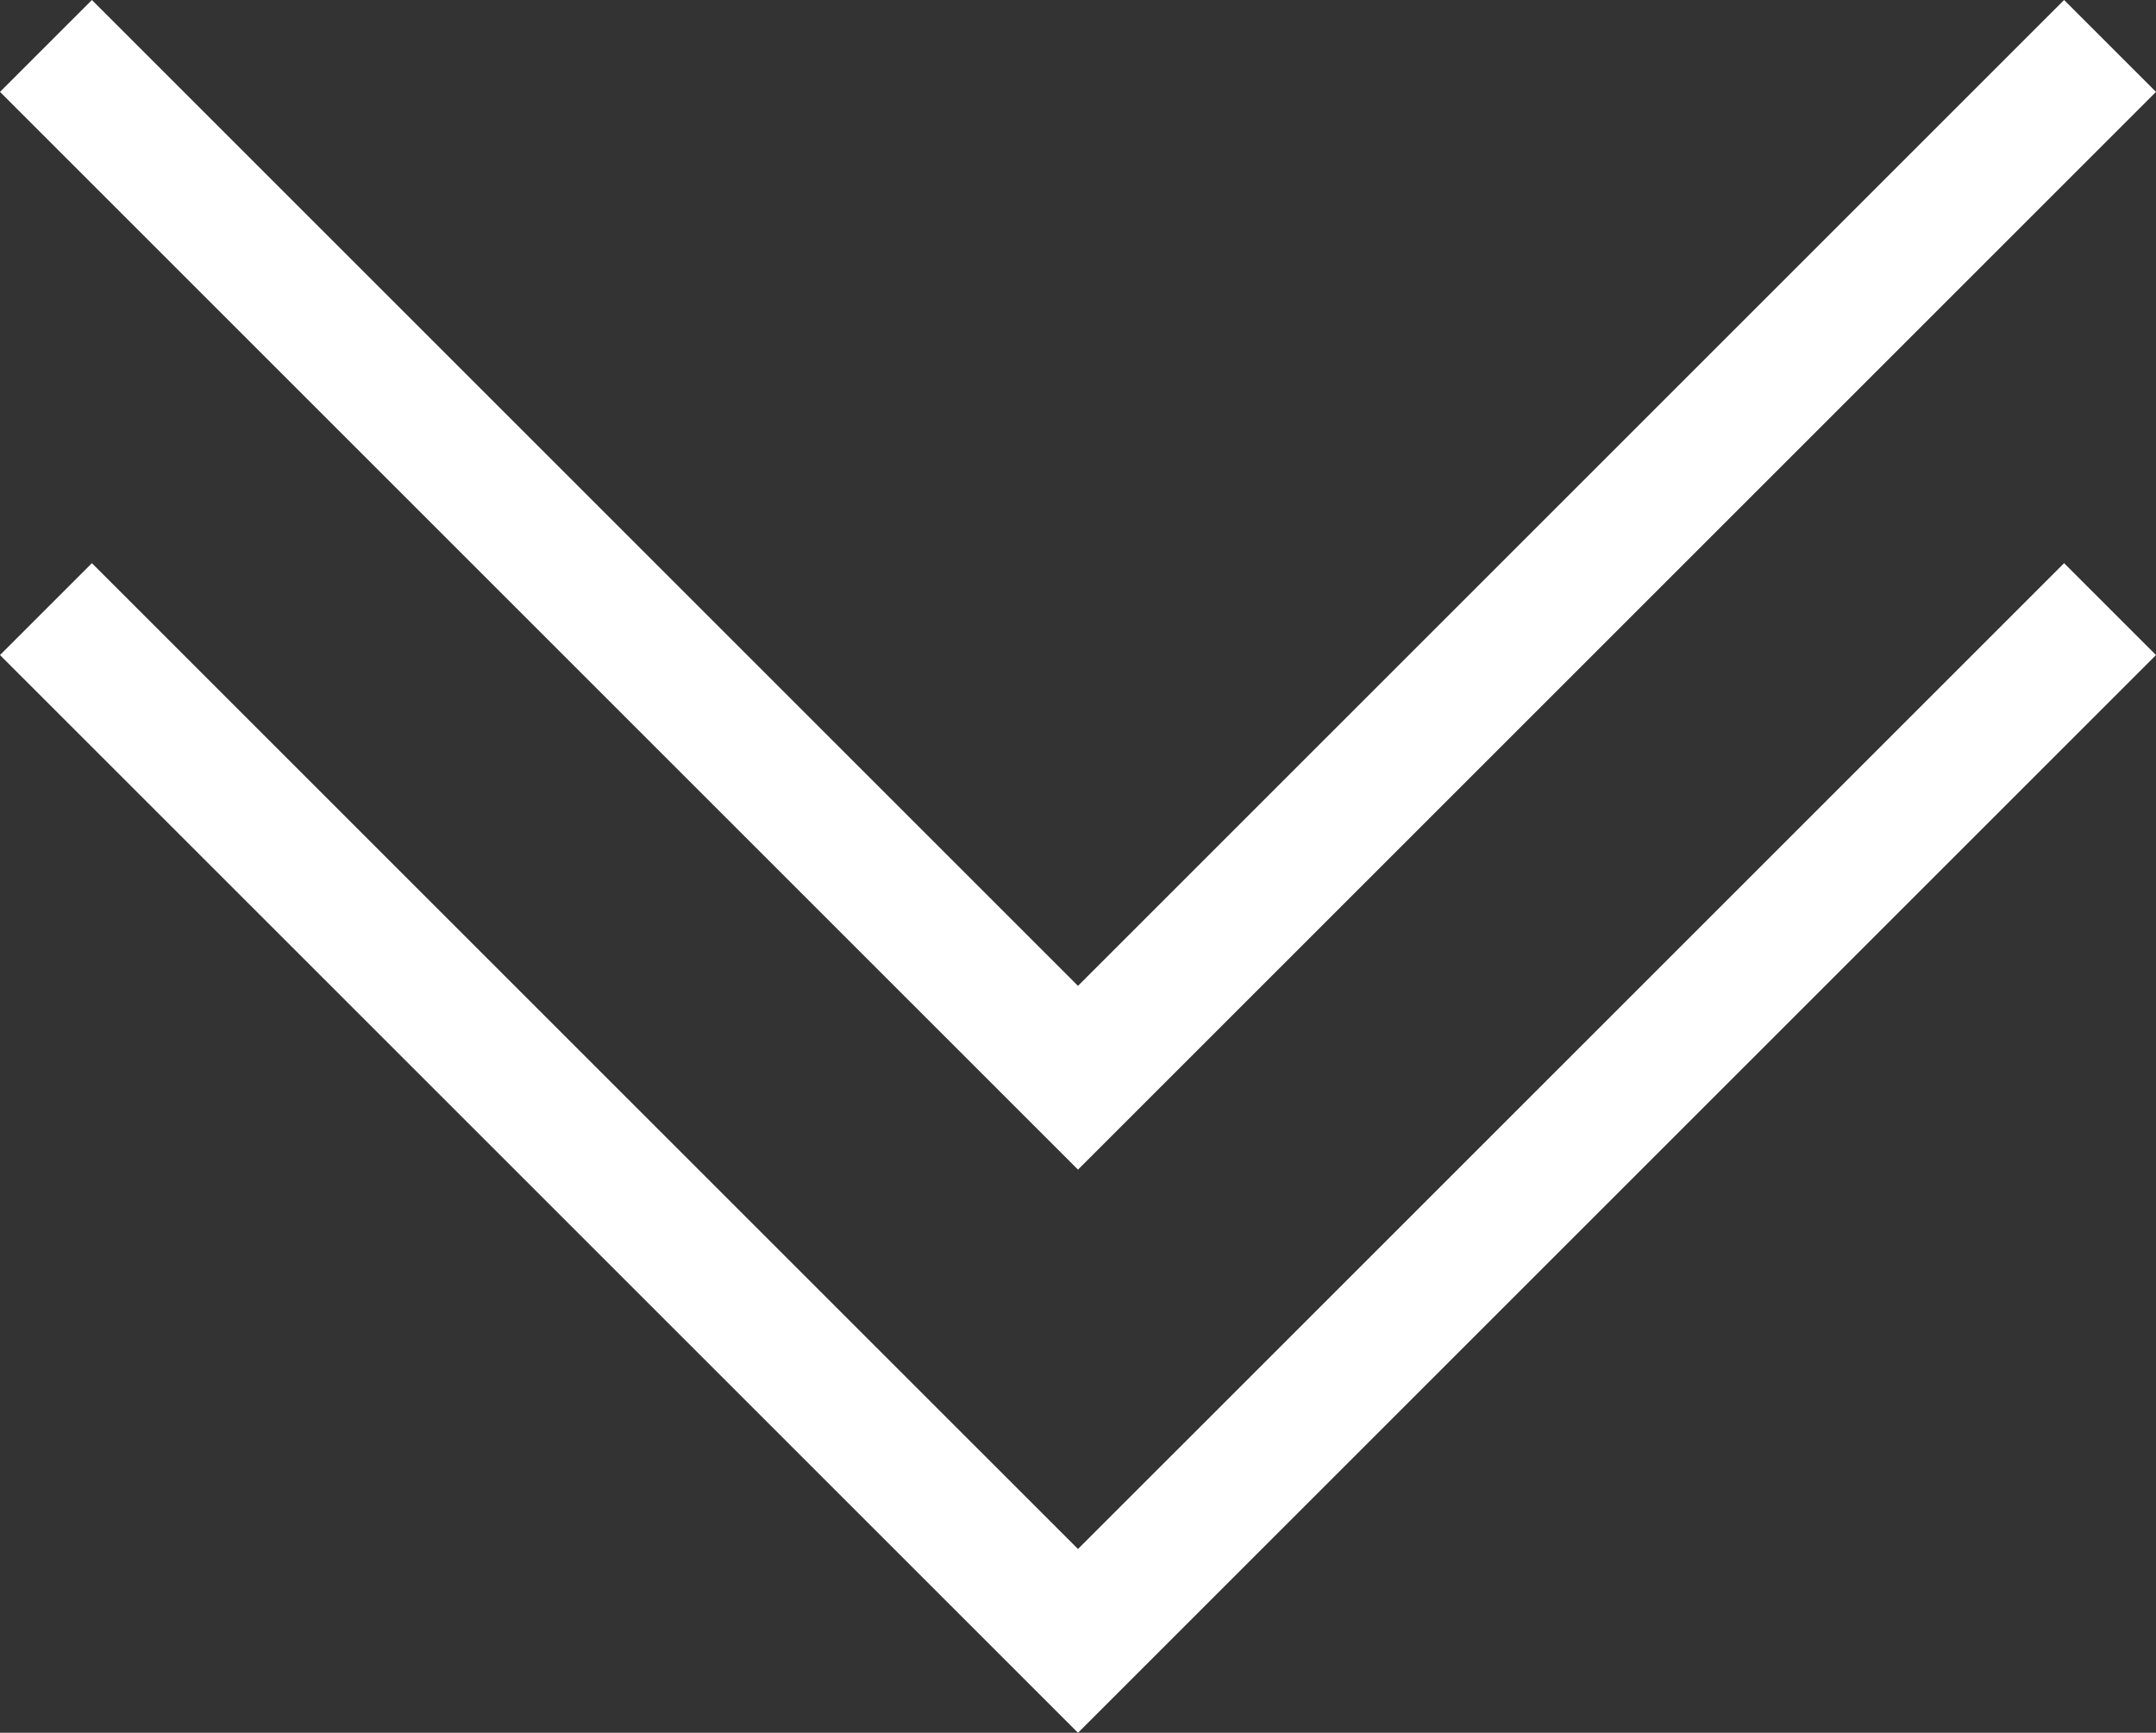
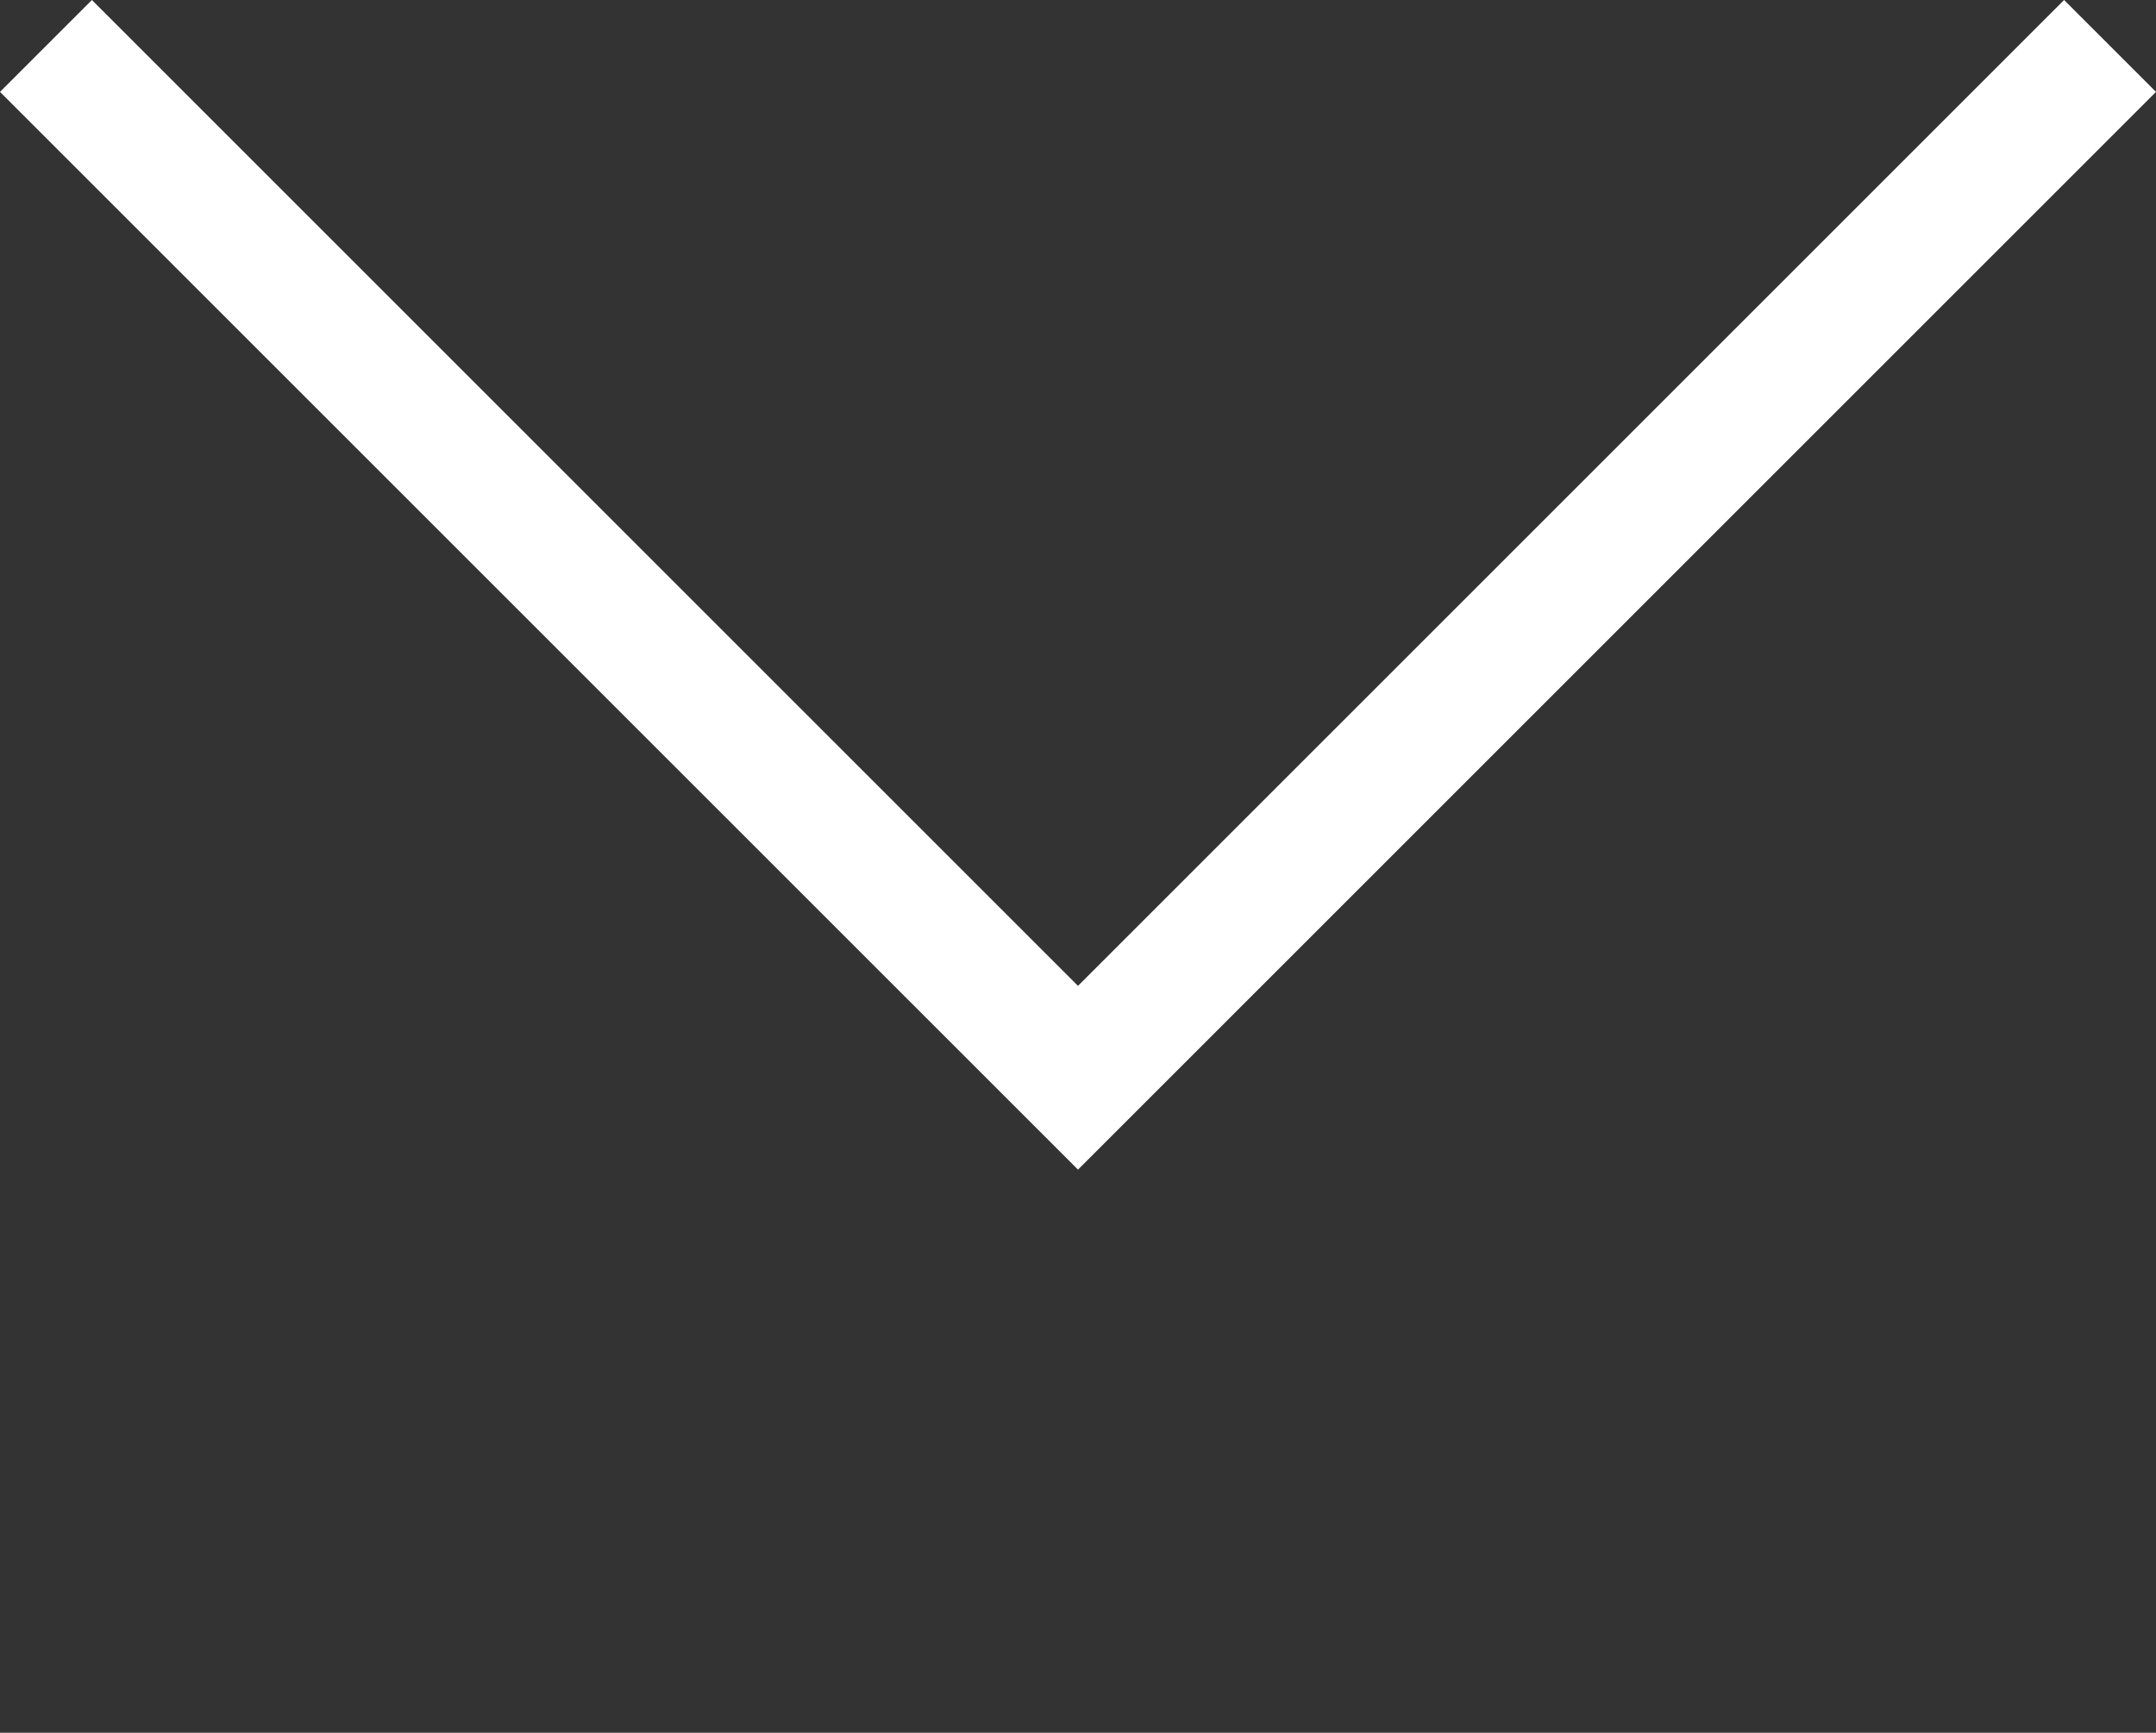
<svg xmlns="http://www.w3.org/2000/svg" version="1.1" id="Livello_1" x="0px" y="0px" viewBox="0 0 19.516 15.689" style="enable-background:new 0 0 19.516 15.689;" xml:space="preserve">
  <rect x="0" y="0" width="19.516" height="15.689" fill="#333333" stroke="none" />
  <style type="text/css">
	.st0{fill:#FFFFFF;}
</style>
  <g>
    <g>
-       <polygon class="st0" points="9.758,15.689 0,5.931 0.832,5.099 9.758,14.025 18.684,5.099 19.516,5.931   " />
-     </g>
+       </g>
    <g>
      <polygon class="st0" points="9.758,10.59 0,0.832 0.832,0 9.758,8.926 18.684,0 19.516,0.832   " />
    </g>
  </g>
</svg>